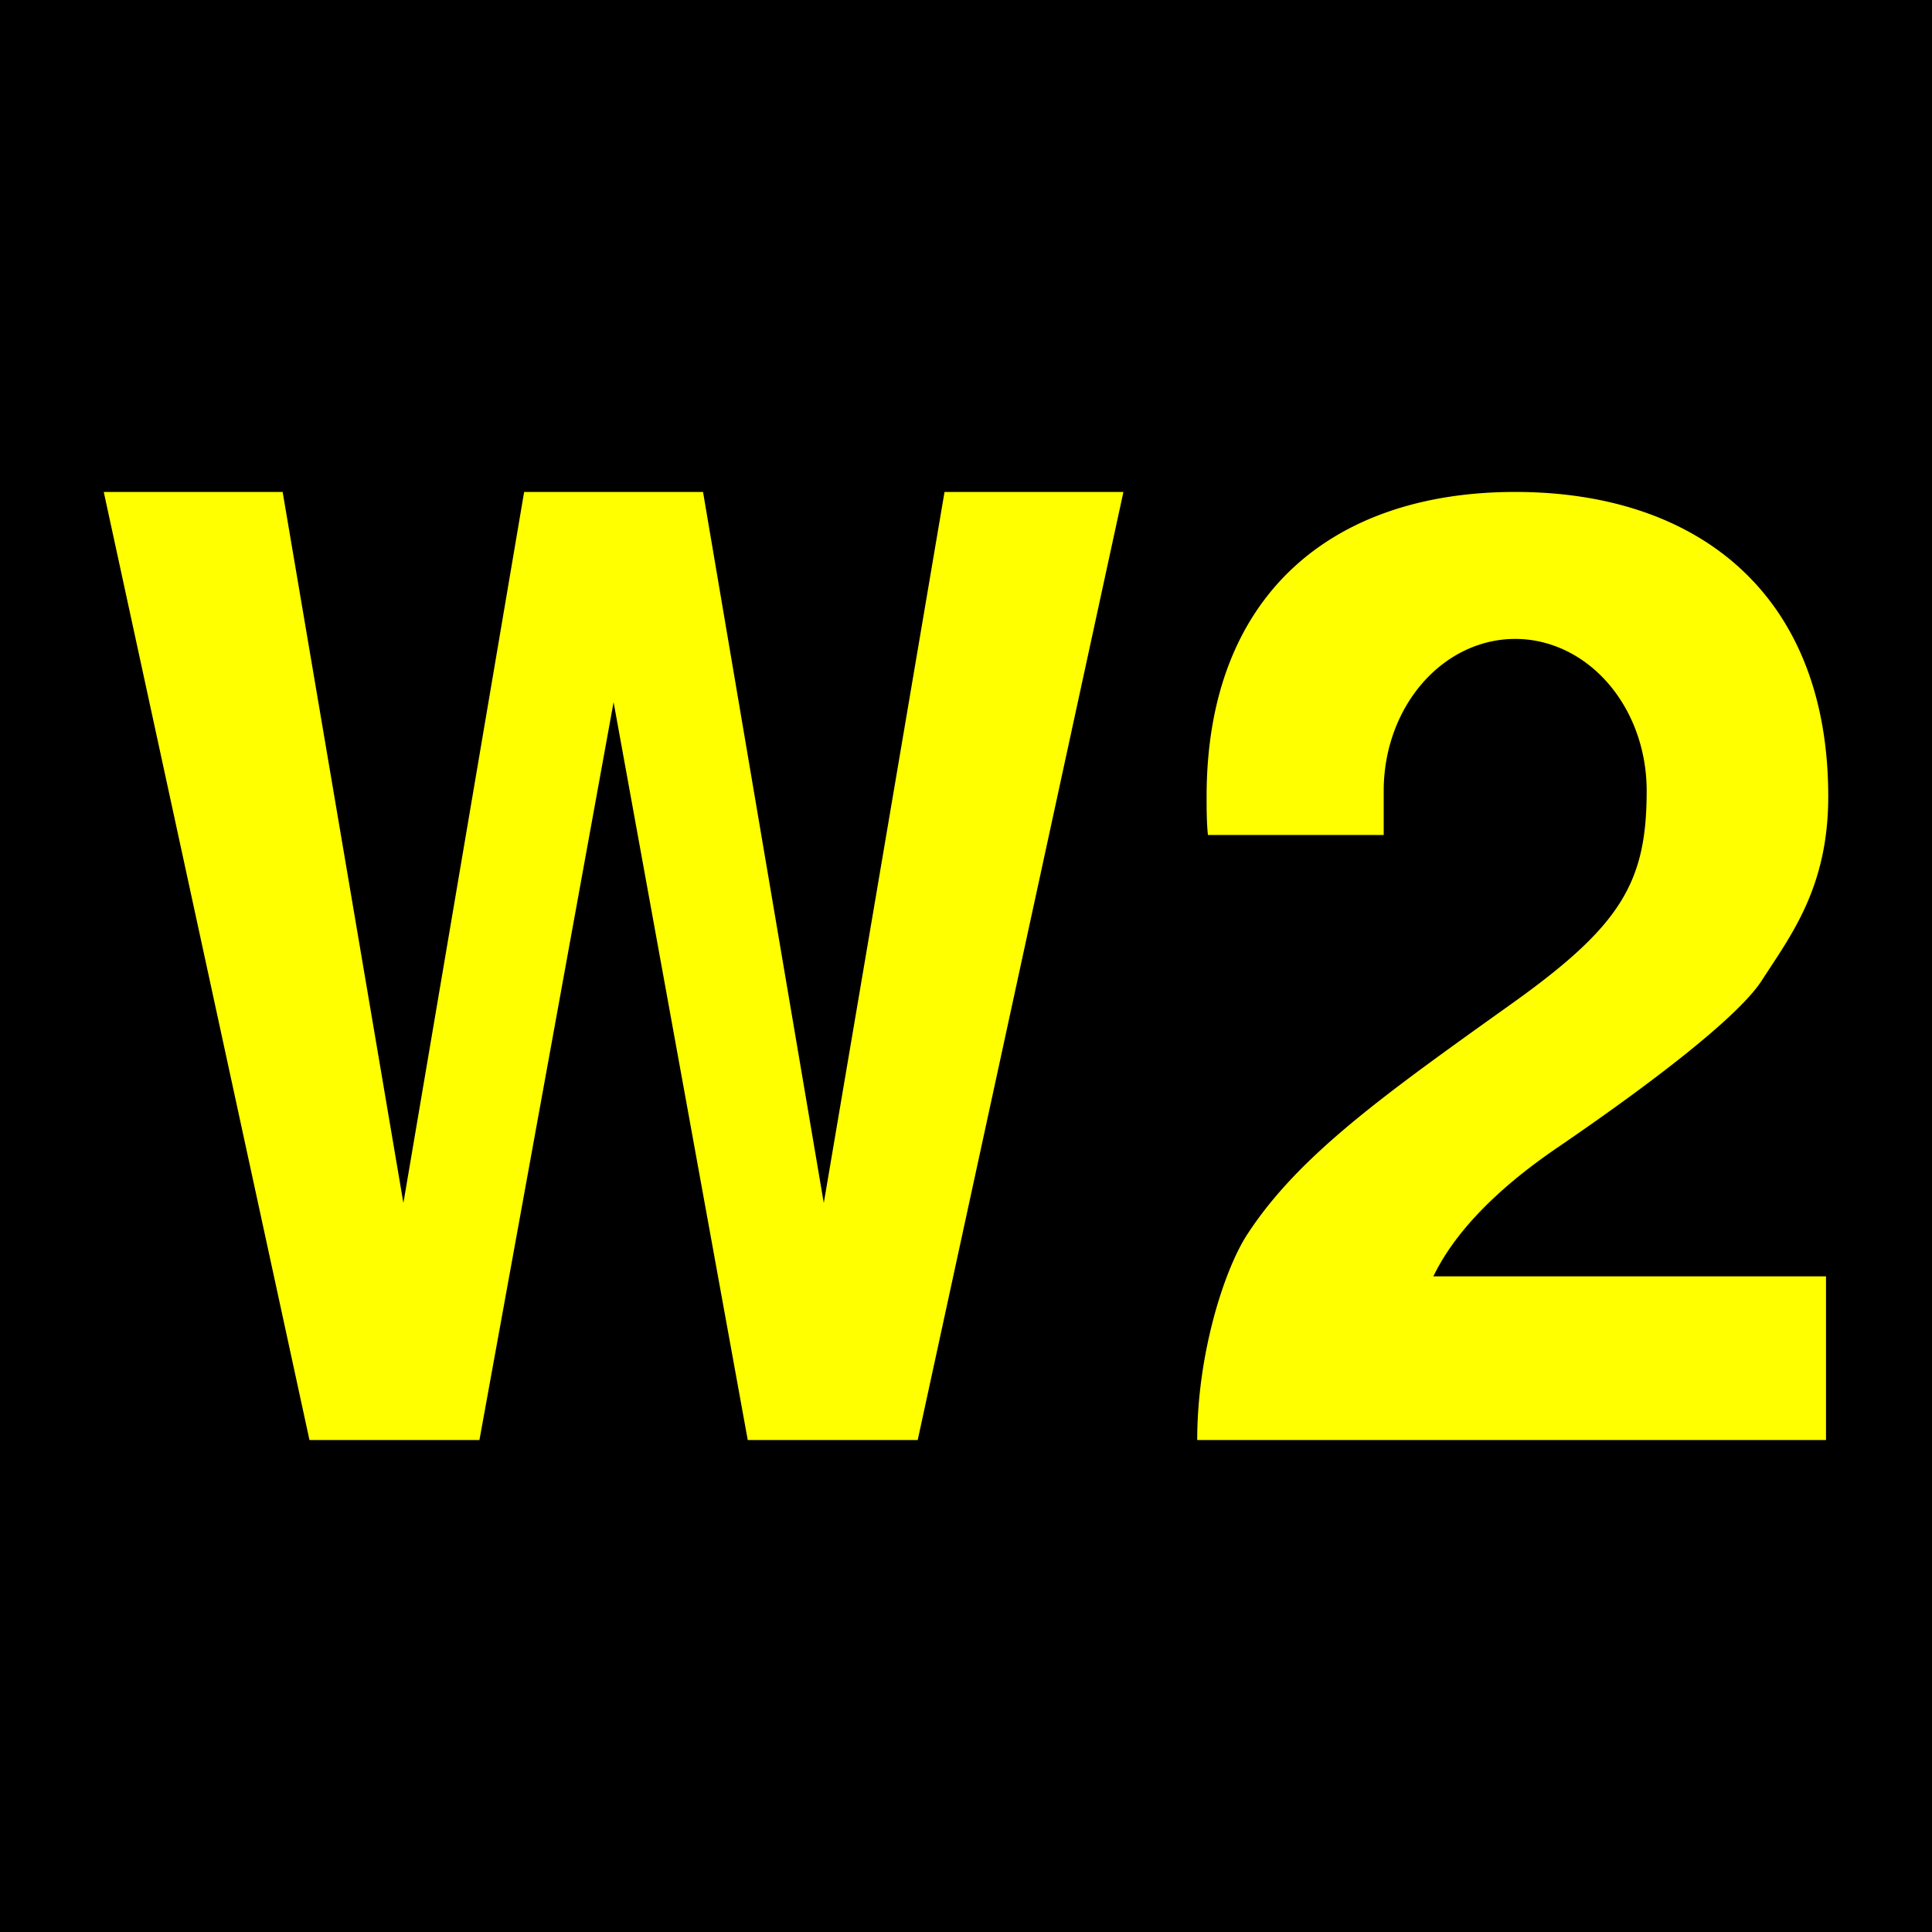
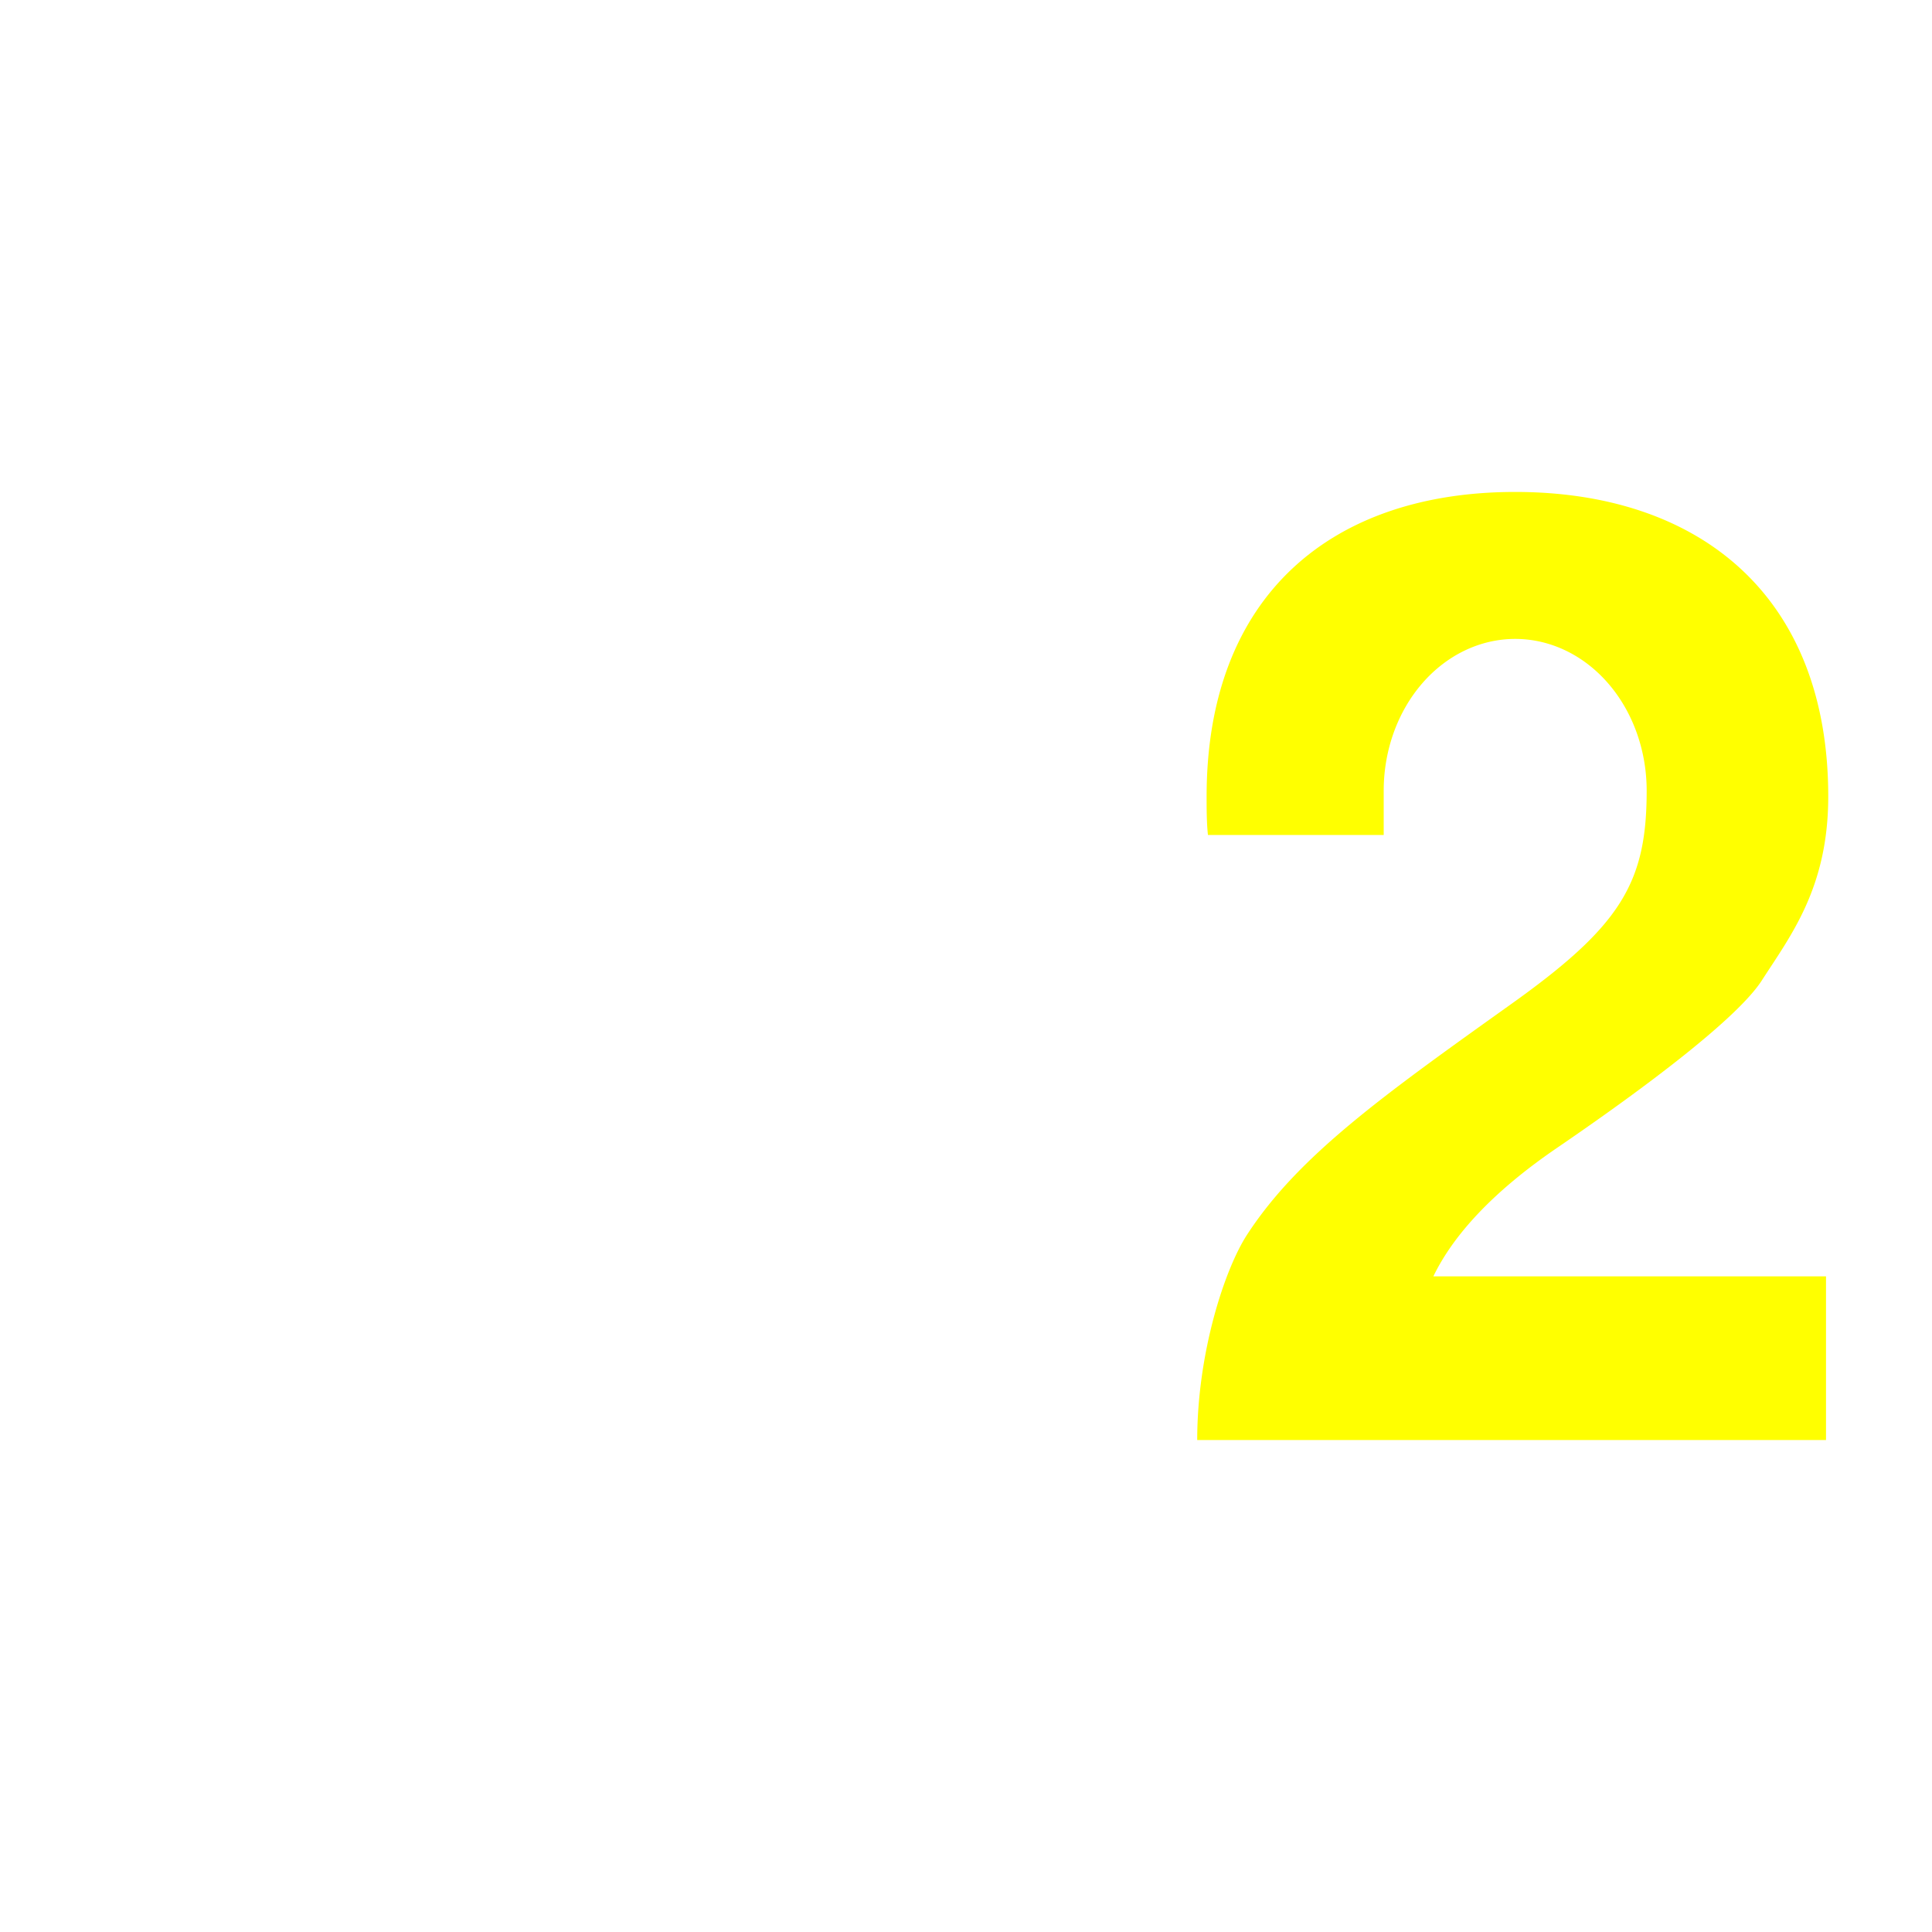
<svg xmlns="http://www.w3.org/2000/svg" height="432" width="432">
-   <rect fill="black" height="432" width="432" />
  <g fill="yellow">
-     <polygon points="23.2 110,69.2 322,107.2 322,137.2 157,167.2 322,205.2 322,251.2 110,211.2 110,184.2 269,157.2 110,117.2 110,90.2 269,63.2 110" />
    <path d="m 267.7 322 c 0 -19.4 6.1 -38.2 11.2  -46 11.4  -17.5 30.3  -31 58.6  -51.2 24.9  -17.7 30.7 -27.3 30.7 -48 a 17.5 20.2 0 1 0 -58.8,0 v 9.9 h -39.3 c -0.3, -2.7 -0.3,-6 -0.3,-8.6 0,-45 28, -68.1 69,-68.1 s 70,23 70,68.1 c 0 20.4 -8.4 31.1 -14.9 41.2 -5.4 8.3 -25.3 23.4 -45.5 37.2 -15 10.2 -23.6 20 -27.9 28.9 h 87.8 v 36.6 z" />
  </g>
</svg>